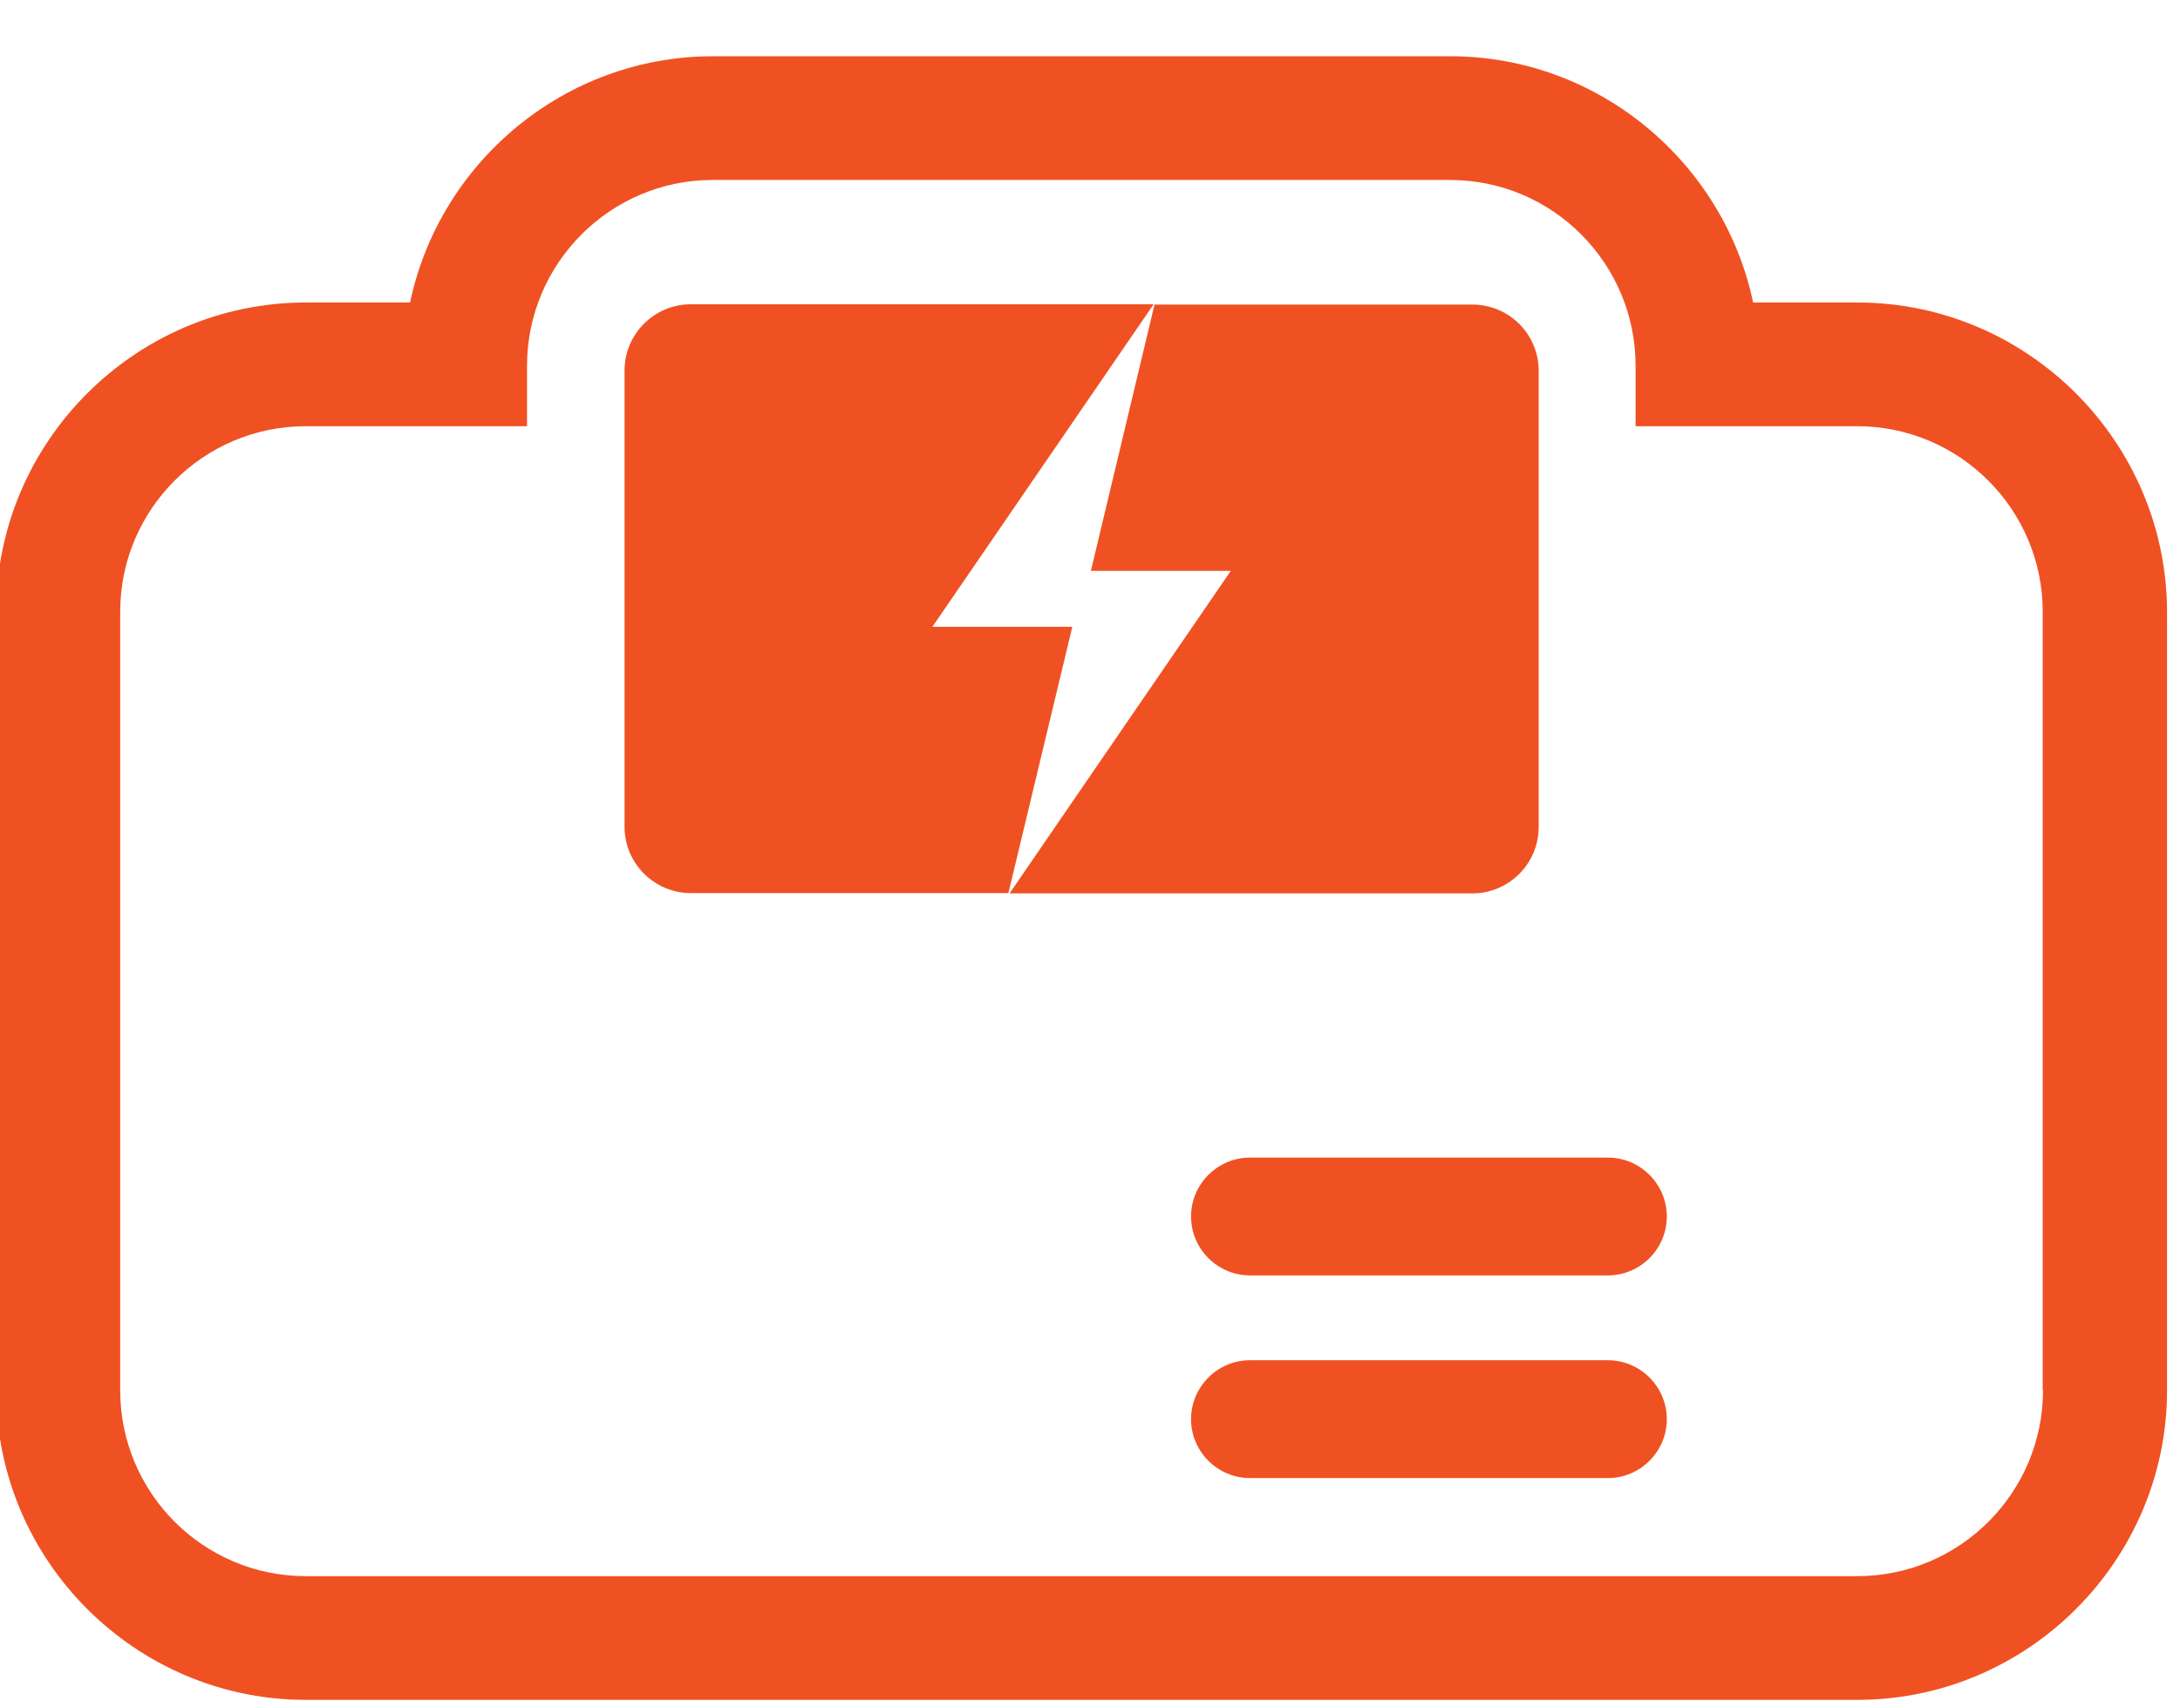
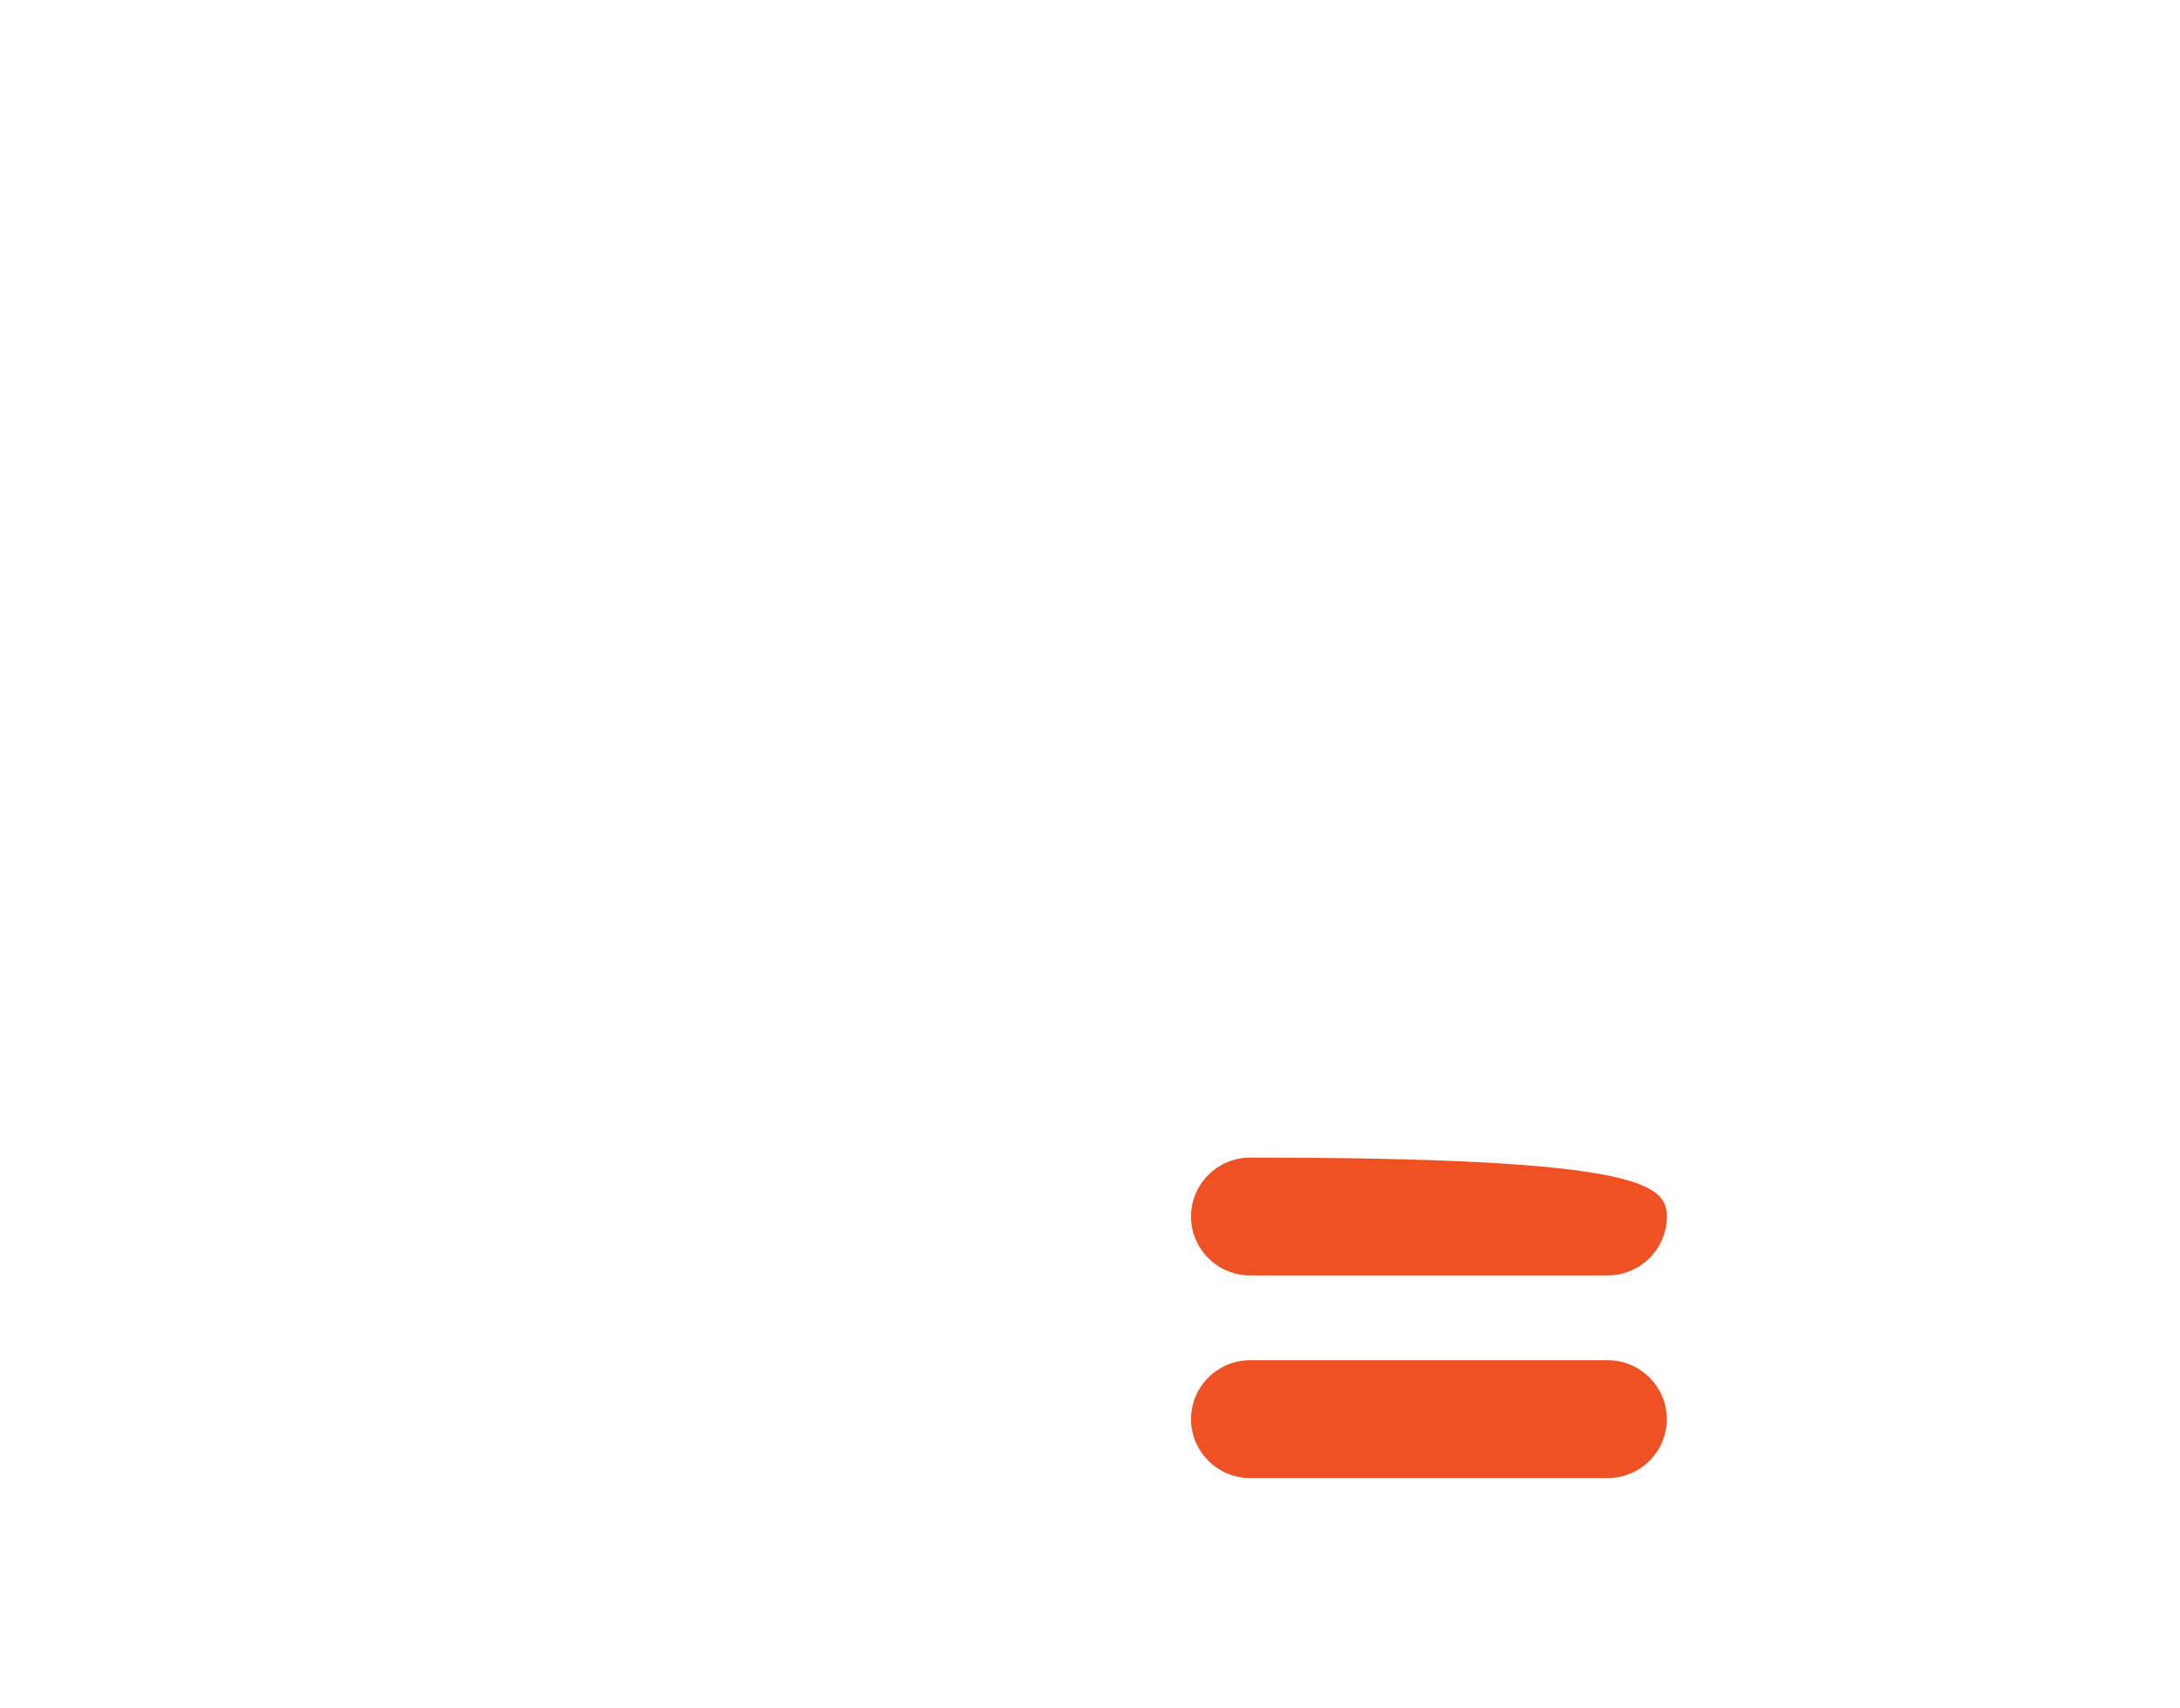
<svg xmlns="http://www.w3.org/2000/svg" width="74" height="58" viewBox="0 0 74 58" fill="none">
  <g clip-path="url(#clip0_66018_103)">
-     <path d="M63.05 10.27H59.51C58.51 5.52 54.27 1.91 49.23 1.91H24.2C19.16 1.91 14.92 5.51 13.92 10.27H10.38C4.6 10.27 -0.13 15 -0.13 20.78V47.2C-0.13 52.98 4.6 57.71 10.38 57.71H63.05C68.83 57.71 73.56 52.98 73.56 47.2V20.77C73.55 14.99 68.82 10.27 63.05 10.27ZM69.35 47.2C69.35 50.68 66.52 53.51 63.05 53.51H10.38C6.9 53.51 4.08 50.68 4.08 47.2V20.77C4.08 17.29 6.91 14.47 10.38 14.47H17.89V12.42C17.89 8.94 20.72 6.11 24.19 6.11H49.22C52.7 6.11 55.52 8.94 55.52 12.42V14.47H63.04C66.52 14.47 69.34 17.3 69.34 20.77V47.2H69.35Z" fill="#F05123" />
-     <path d="M36.4 21.28H31.65L39.16 10.33H23.45C22.21 10.33 21.2 11.34 21.2 12.58V28.07C21.2 29.31 22.21 30.32 23.45 30.32H34.23L36.4 21.28Z" fill="#F05123" />
-     <path d="M49.98 10.34H39.19L37.03 19.38H41.78L34.27 30.33H49.98C51.22 30.33 52.23 29.32 52.23 28.08V12.59C52.23 11.34 51.22 10.34 49.98 10.34Z" fill="#F05123" />
-     <path d="M54.58 43.3H42.43C41.33 43.3 40.43 42.4 40.43 41.3C40.43 40.2 41.33 39.3 42.43 39.3H54.58C55.68 39.3 56.58 40.2 56.58 41.3C56.58 42.4 55.68 43.3 54.58 43.3Z" fill="#F05123" />
+     <path d="M54.58 43.3H42.43C41.33 43.3 40.43 42.4 40.43 41.3C40.43 40.2 41.33 39.3 42.43 39.3C55.68 39.3 56.58 40.2 56.58 41.3C56.58 42.4 55.68 43.3 54.58 43.3Z" fill="#F05123" />
    <path d="M54.58 50.18H42.43C41.33 50.18 40.43 49.28 40.43 48.18C40.43 47.08 41.33 46.18 42.43 46.18H54.58C55.68 46.18 56.58 47.08 56.58 48.18C56.58 49.28 55.68 50.18 54.58 50.18Z" fill="#F05123" />
  </g>
  <defs>
    <clipPath id="clip0_66018_103">
      <rect width="74" height="58" fill="white" />
    </clipPath>
  </defs>
</svg>